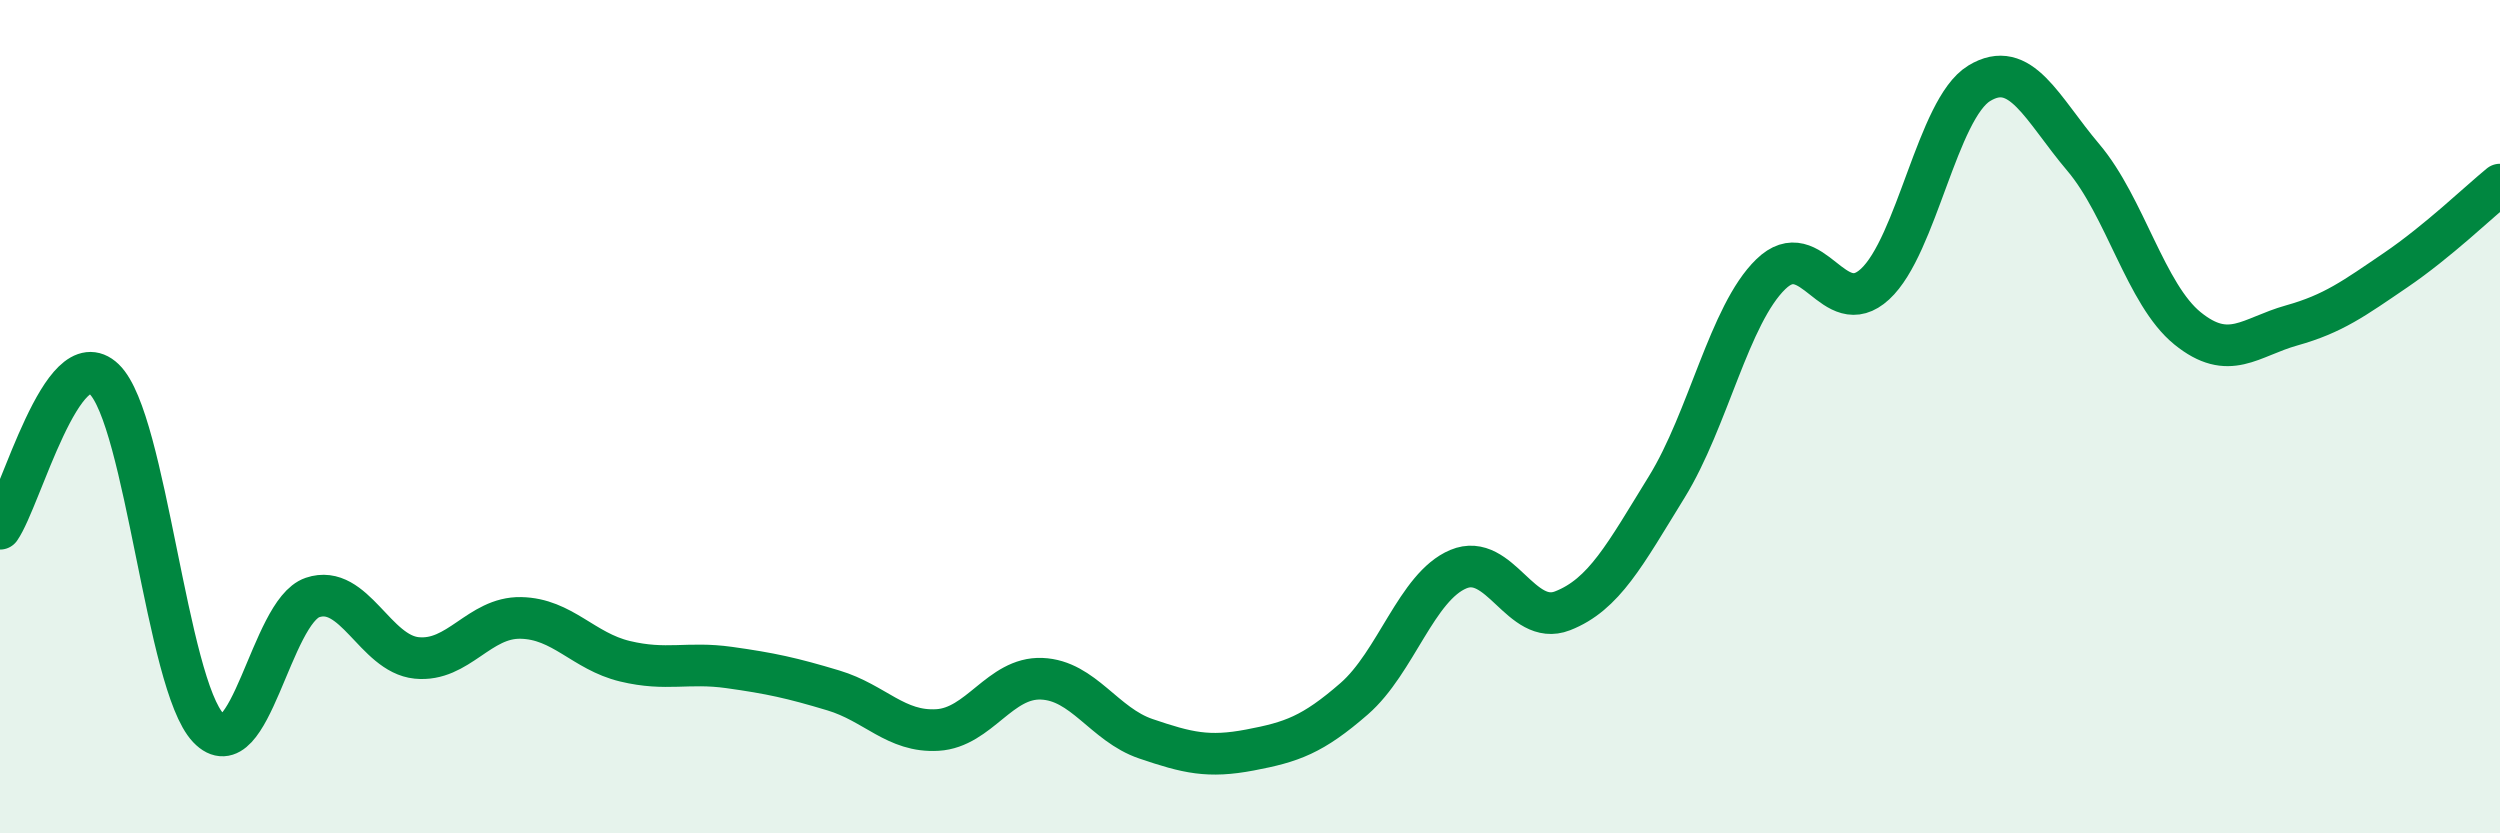
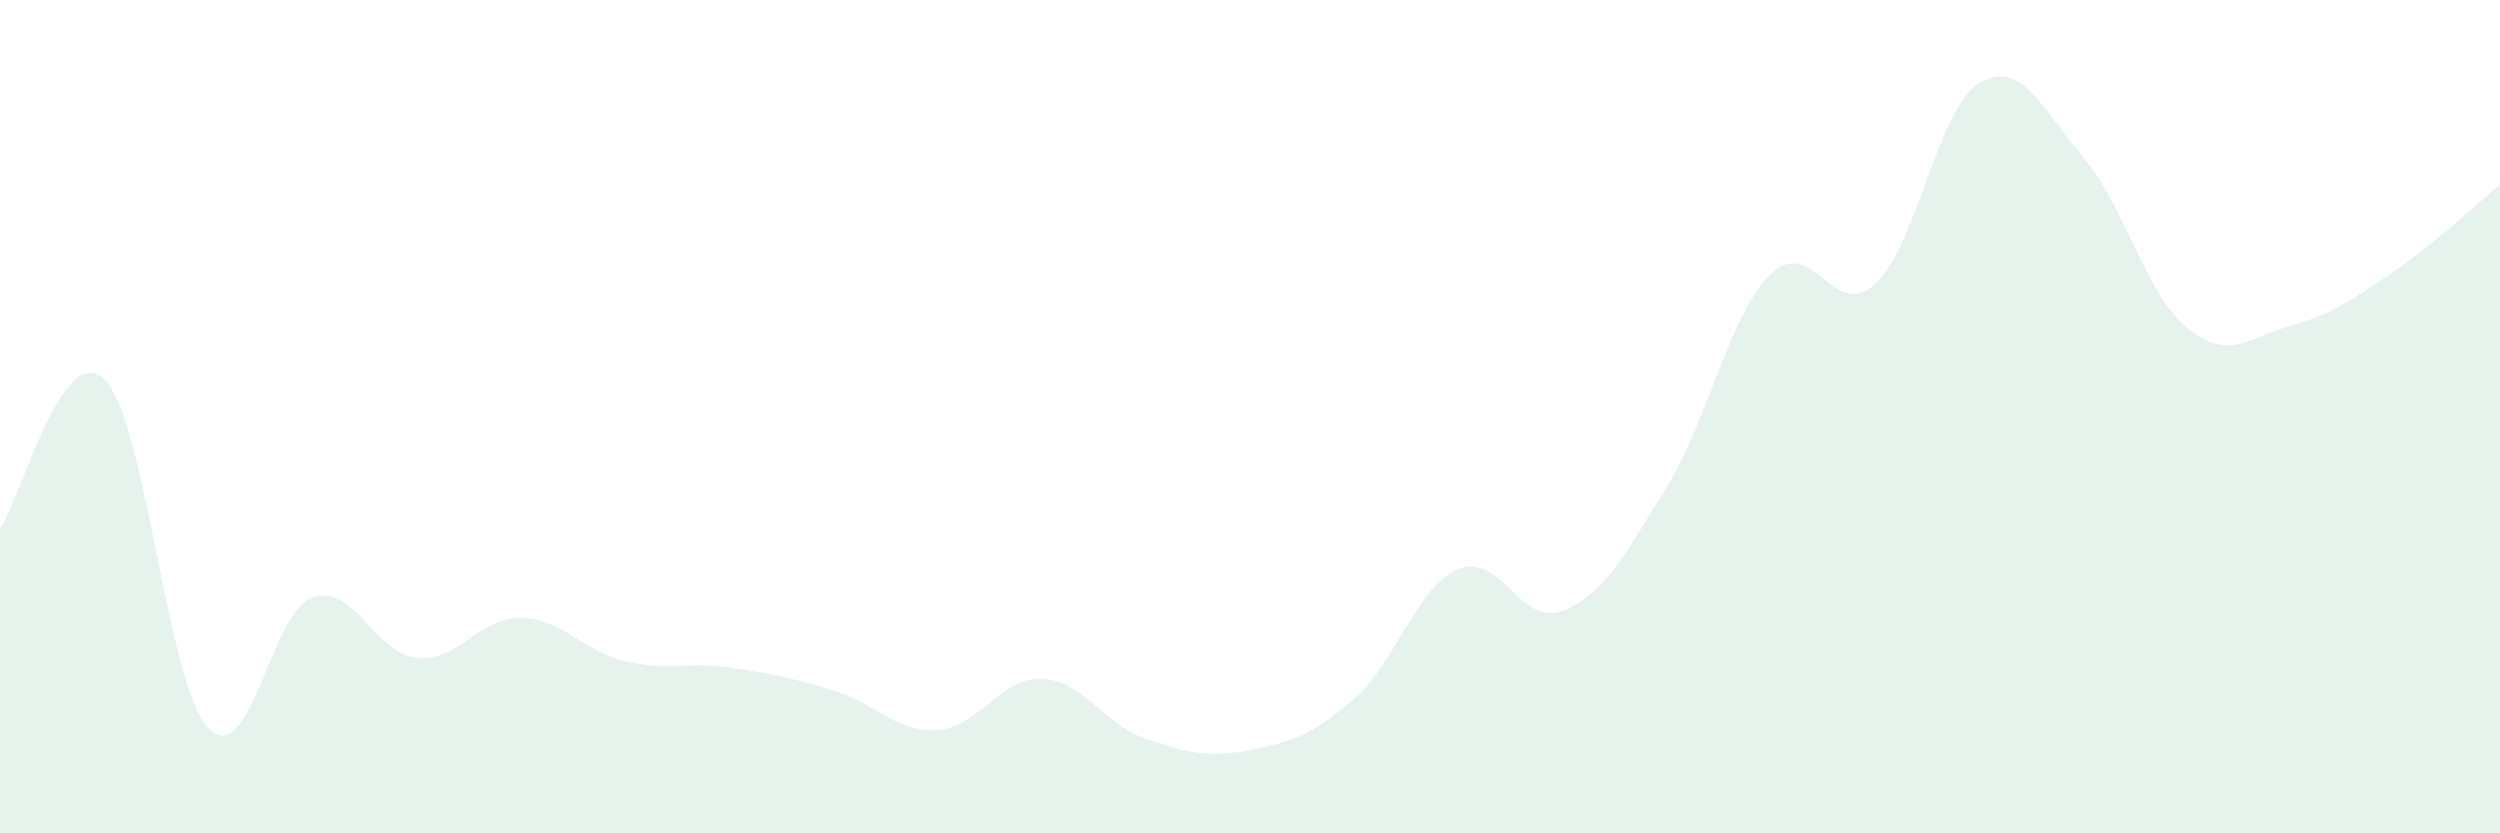
<svg xmlns="http://www.w3.org/2000/svg" width="60" height="20" viewBox="0 0 60 20">
  <path d="M 0,12.69 C 0.5,11.97 1.5,8.14 2.5,9.1 C 3.5,10.06 4,16.42 5,17.47 C 6,18.52 6.5,14.68 7.5,14.34 C 8.5,14 9,15.69 10,15.79 C 11,15.89 11.5,14.81 12.5,14.83 C 13.5,14.85 14,15.63 15,15.87 C 16,16.11 16.5,15.88 17.5,16.02 C 18.5,16.16 19,16.27 20,16.57 C 21,16.87 21.5,17.58 22.5,17.52 C 23.5,17.46 24,16.25 25,16.29 C 26,16.33 26.5,17.39 27.5,17.73 C 28.5,18.07 29,18.19 30,18 C 31,17.81 31.5,17.64 32.5,16.77 C 33.5,15.9 34,14.08 35,13.66 C 36,13.24 36.5,15.05 37.5,14.66 C 38.5,14.27 39,13.31 40,11.69 C 41,10.07 41.5,7.55 42.5,6.58 C 43.5,5.61 44,7.74 45,6.82 C 46,5.9 46.5,2.61 47.5,2 C 48.5,1.39 49,2.6 50,3.78 C 51,4.96 51.5,7.07 52.5,7.88 C 53.5,8.69 54,8.09 55,7.81 C 56,7.53 56.5,7.16 57.5,6.48 C 58.5,5.8 59.5,4.84 60,4.43L60 20L0 20Z" fill="#008740" opacity="0.1" stroke-linecap="round" stroke-linejoin="round" />
-   <path d="M 0,12.69 C 0.5,11.97 1.5,8.14 2.5,9.1 C 3.5,10.06 4,16.42 5,17.47 C 6,18.52 6.5,14.68 7.5,14.34 C 8.5,14 9,15.69 10,15.79 C 11,15.89 11.5,14.81 12.5,14.83 C 13.5,14.85 14,15.63 15,15.87 C 16,16.11 16.5,15.88 17.5,16.02 C 18.5,16.16 19,16.27 20,16.57 C 21,16.87 21.5,17.58 22.5,17.52 C 23.5,17.46 24,16.25 25,16.29 C 26,16.33 26.5,17.39 27.5,17.73 C 28.5,18.07 29,18.19 30,18 C 31,17.81 31.5,17.64 32.5,16.77 C 33.5,15.9 34,14.08 35,13.66 C 36,13.24 36.5,15.05 37.5,14.66 C 38.5,14.27 39,13.31 40,11.69 C 41,10.07 41.5,7.55 42.5,6.58 C 43.5,5.61 44,7.74 45,6.82 C 46,5.9 46.5,2.61 47.5,2 C 48.5,1.39 49,2.6 50,3.78 C 51,4.96 51.5,7.07 52.5,7.88 C 53.5,8.69 54,8.09 55,7.81 C 56,7.53 56.5,7.16 57.5,6.48 C 58.5,5.8 59.5,4.84 60,4.43" stroke="#008740" stroke-width="1" fill="none" stroke-linecap="round" stroke-linejoin="round" />
</svg>